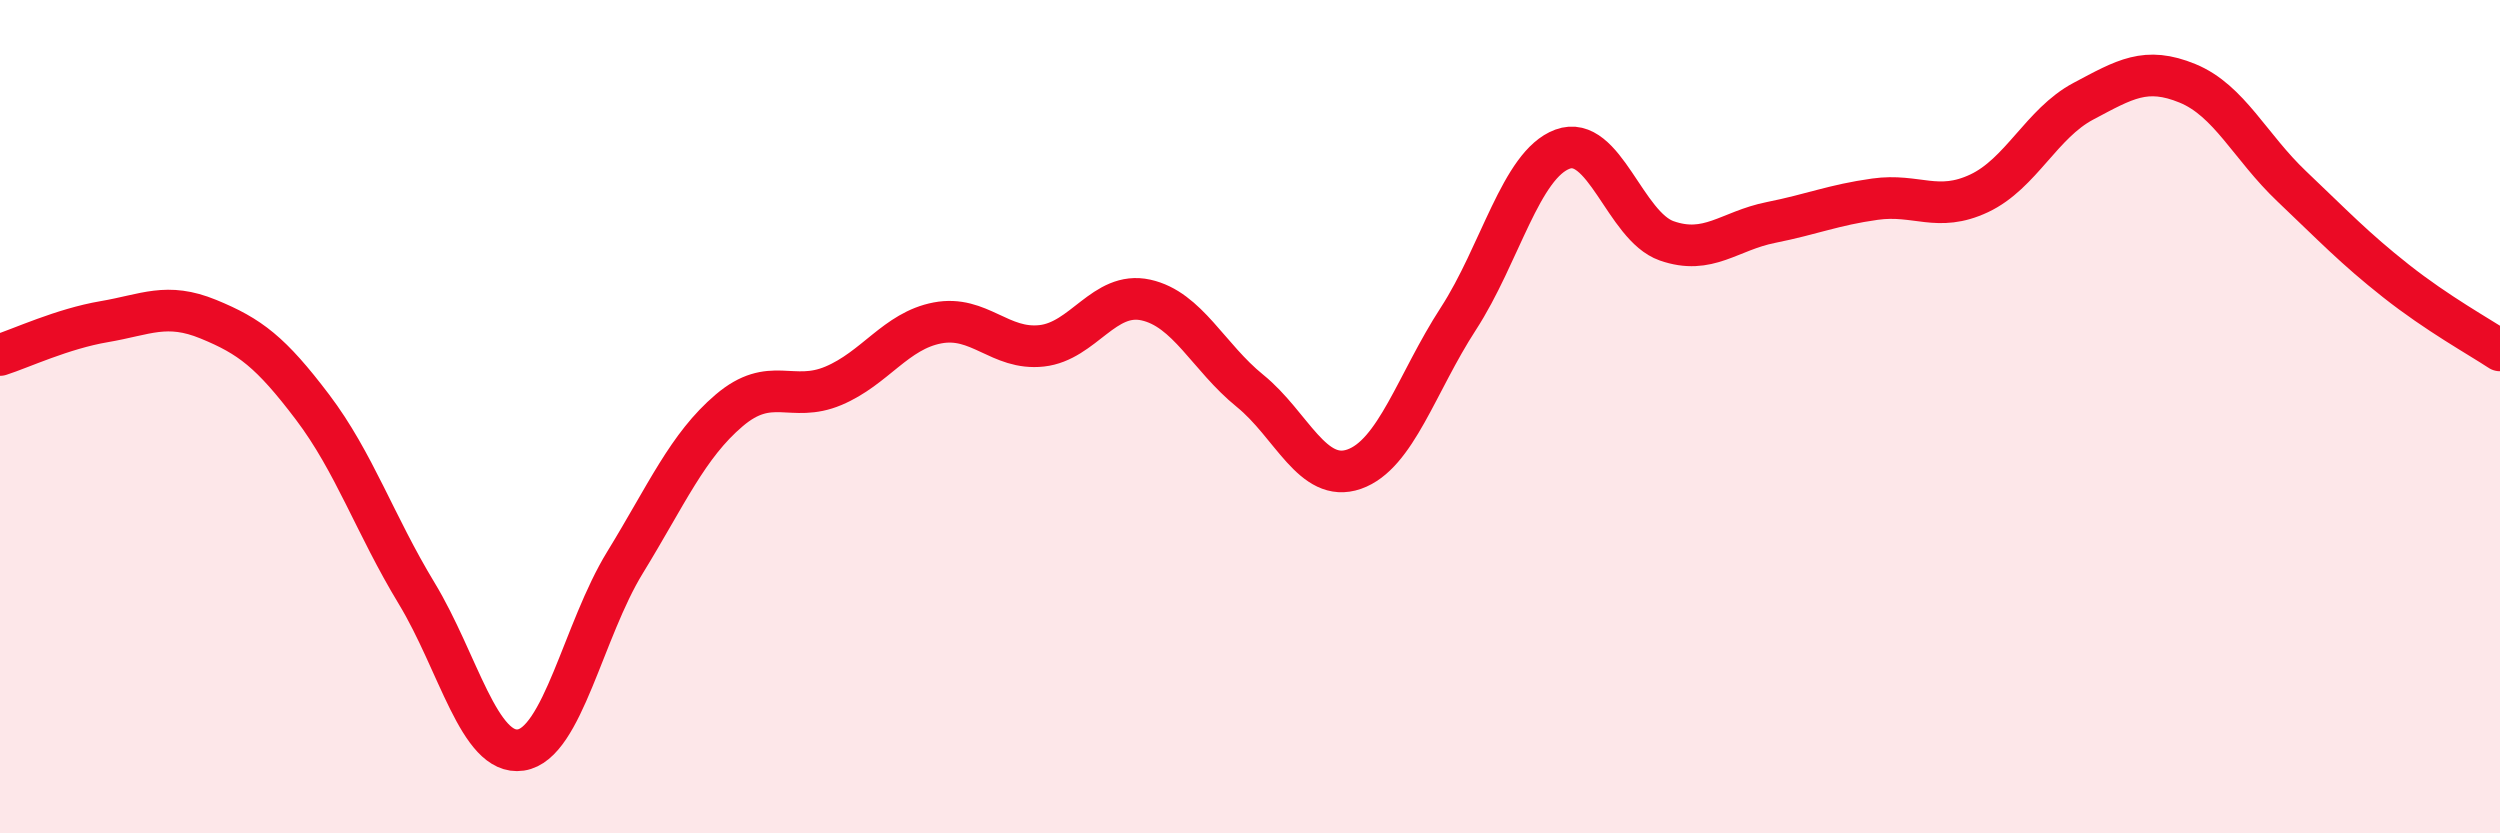
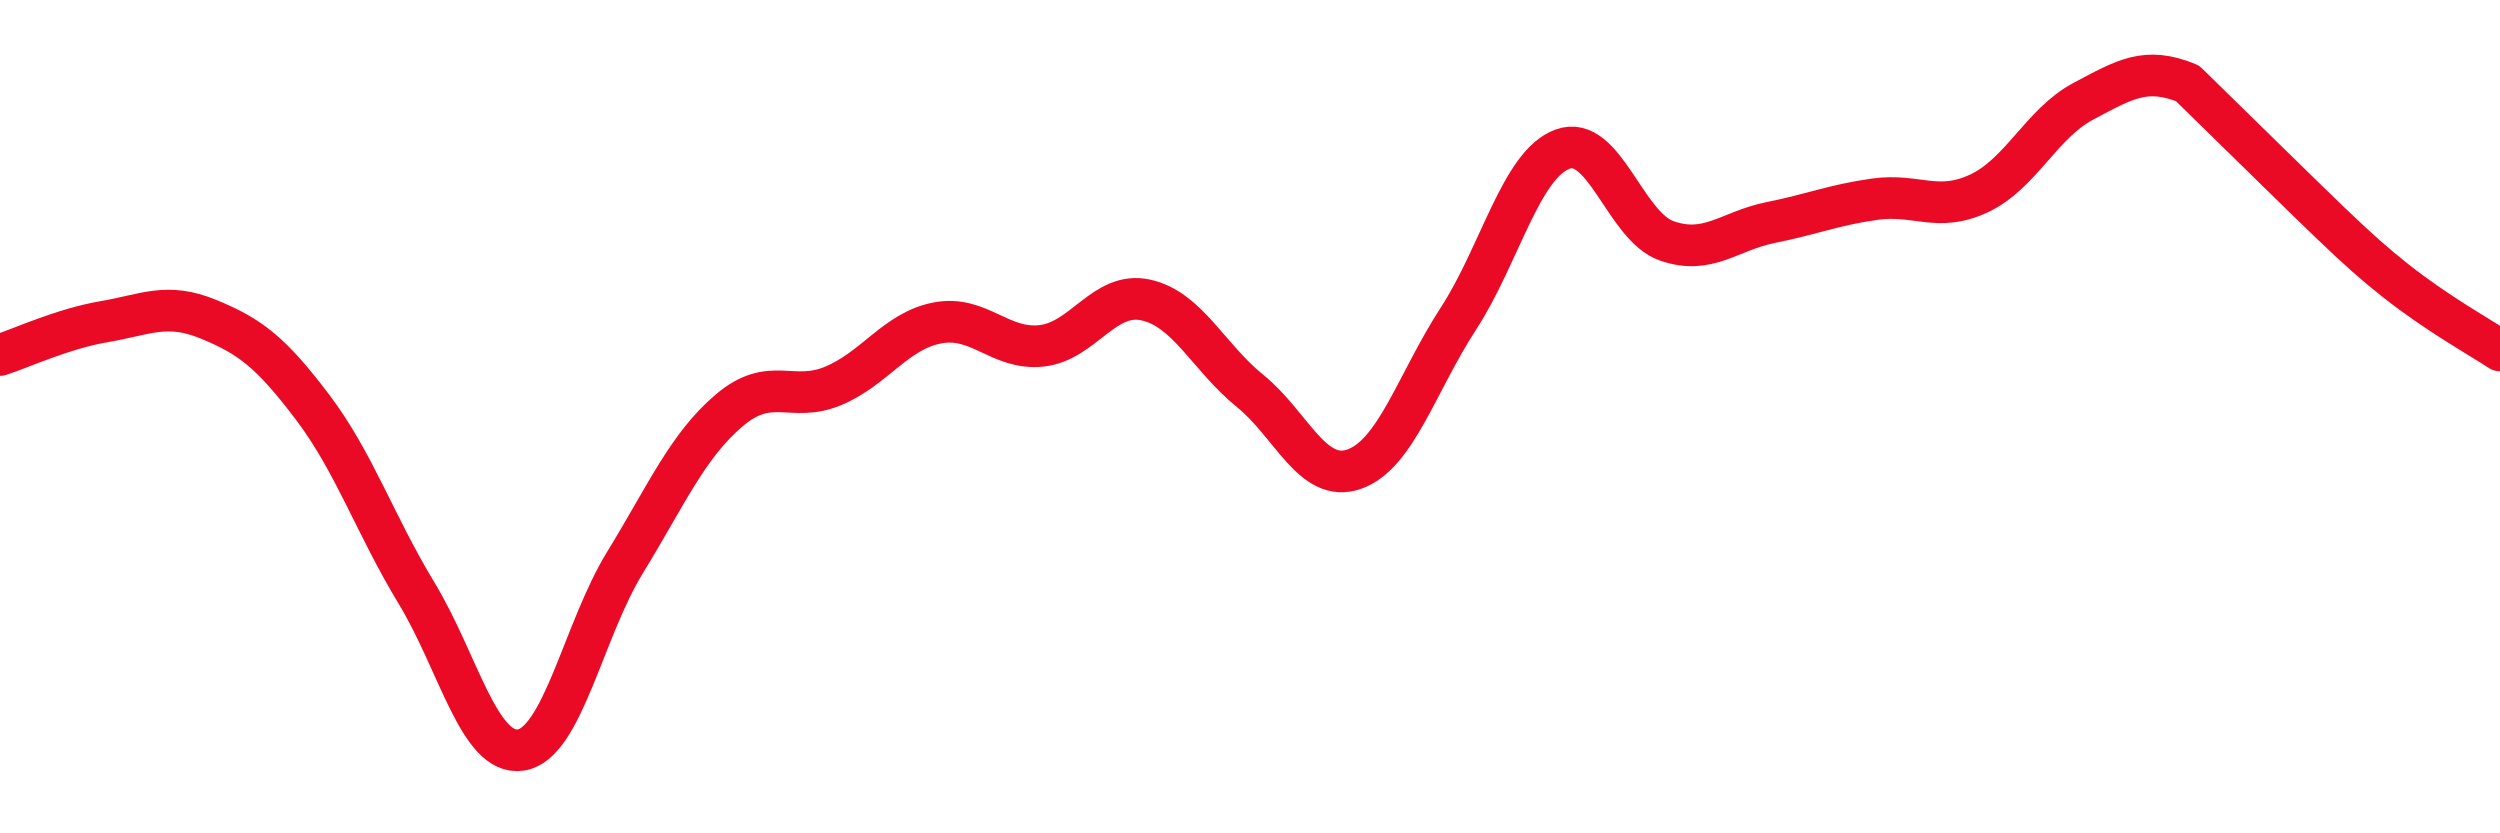
<svg xmlns="http://www.w3.org/2000/svg" width="60" height="20" viewBox="0 0 60 20">
-   <path d="M 0,8.52 C 0.5,8.36 1.5,7.89 2.5,7.72 C 3.5,7.55 4,7.25 5,7.66 C 6,8.07 6.5,8.45 7.5,9.77 C 8.5,11.09 9,12.59 10,14.24 C 11,15.89 11.5,18.15 12.5,18 C 13.5,17.85 14,15.13 15,13.5 C 16,11.87 16.5,10.7 17.5,9.85 C 18.5,9 19,9.68 20,9.26 C 21,8.84 21.5,7.94 22.5,7.75 C 23.5,7.56 24,8.41 25,8.3 C 26,8.19 26.5,6.98 27.5,7.2 C 28.5,7.42 29,8.57 30,9.38 C 31,10.19 31.5,11.61 32.5,11.26 C 33.5,10.91 34,9.19 35,7.65 C 36,6.11 36.5,3.95 37.5,3.58 C 38.5,3.21 39,5.43 40,5.78 C 41,6.13 41.5,5.54 42.5,5.34 C 43.5,5.14 44,4.92 45,4.78 C 46,4.64 46.5,5.11 47.5,4.64 C 48.5,4.17 49,2.96 50,2.43 C 51,1.9 51.5,1.59 52.5,2 C 53.5,2.41 54,3.52 55,4.47 C 56,5.42 56.5,5.95 57.5,6.74 C 58.5,7.53 59.5,8.08 60,8.41L60 20L0 20Z" fill="#EB0A25" opacity="0.1" stroke-linecap="round" stroke-linejoin="round" />
-   <path d="M 0,8.52 C 0.5,8.36 1.5,7.89 2.5,7.72 C 3.5,7.55 4,7.25 5,7.66 C 6,8.07 6.5,8.45 7.5,9.77 C 8.5,11.09 9,12.59 10,14.24 C 11,15.89 11.5,18.15 12.5,18 C 13.5,17.85 14,15.13 15,13.5 C 16,11.87 16.5,10.7 17.5,9.85 C 18.5,9 19,9.68 20,9.26 C 21,8.84 21.5,7.94 22.5,7.75 C 23.5,7.56 24,8.41 25,8.3 C 26,8.19 26.5,6.98 27.5,7.2 C 28.5,7.42 29,8.57 30,9.38 C 31,10.19 31.5,11.61 32.5,11.26 C 33.5,10.91 34,9.19 35,7.65 C 36,6.11 36.5,3.95 37.5,3.58 C 38.5,3.21 39,5.43 40,5.78 C 41,6.13 41.5,5.54 42.5,5.34 C 43.5,5.14 44,4.92 45,4.78 C 46,4.64 46.5,5.11 47.5,4.64 C 48.5,4.17 49,2.96 50,2.43 C 51,1.9 51.5,1.59 52.5,2 C 53.5,2.41 54,3.52 55,4.47 C 56,5.42 56.5,5.95 57.5,6.74 C 58.5,7.53 59.5,8.08 60,8.41" stroke="#EB0A25" stroke-width="1" fill="none" stroke-linecap="round" stroke-linejoin="round" />
+   <path d="M 0,8.52 C 0.5,8.36 1.5,7.89 2.5,7.72 C 3.5,7.55 4,7.25 5,7.66 C 6,8.07 6.5,8.45 7.5,9.77 C 8.5,11.09 9,12.59 10,14.24 C 11,15.89 11.5,18.15 12.5,18 C 13.5,17.85 14,15.13 15,13.5 C 16,11.87 16.5,10.7 17.5,9.85 C 18.5,9 19,9.68 20,9.26 C 21,8.84 21.5,7.94 22.5,7.75 C 23.5,7.56 24,8.41 25,8.3 C 26,8.19 26.5,6.98 27.5,7.2 C 28.5,7.42 29,8.57 30,9.38 C 31,10.19 31.5,11.61 32.5,11.26 C 33.5,10.91 34,9.19 35,7.65 C 36,6.11 36.5,3.95 37.5,3.58 C 38.5,3.21 39,5.43 40,5.78 C 41,6.13 41.5,5.54 42.5,5.34 C 43.5,5.14 44,4.92 45,4.78 C 46,4.64 46.5,5.11 47.5,4.64 C 48.5,4.17 49,2.96 50,2.43 C 51,1.9 51.5,1.59 52.5,2 C 56,5.42 56.5,5.95 57.5,6.74 C 58.5,7.53 59.5,8.08 60,8.41" stroke="#EB0A25" stroke-width="1" fill="none" stroke-linecap="round" stroke-linejoin="round" />
</svg>